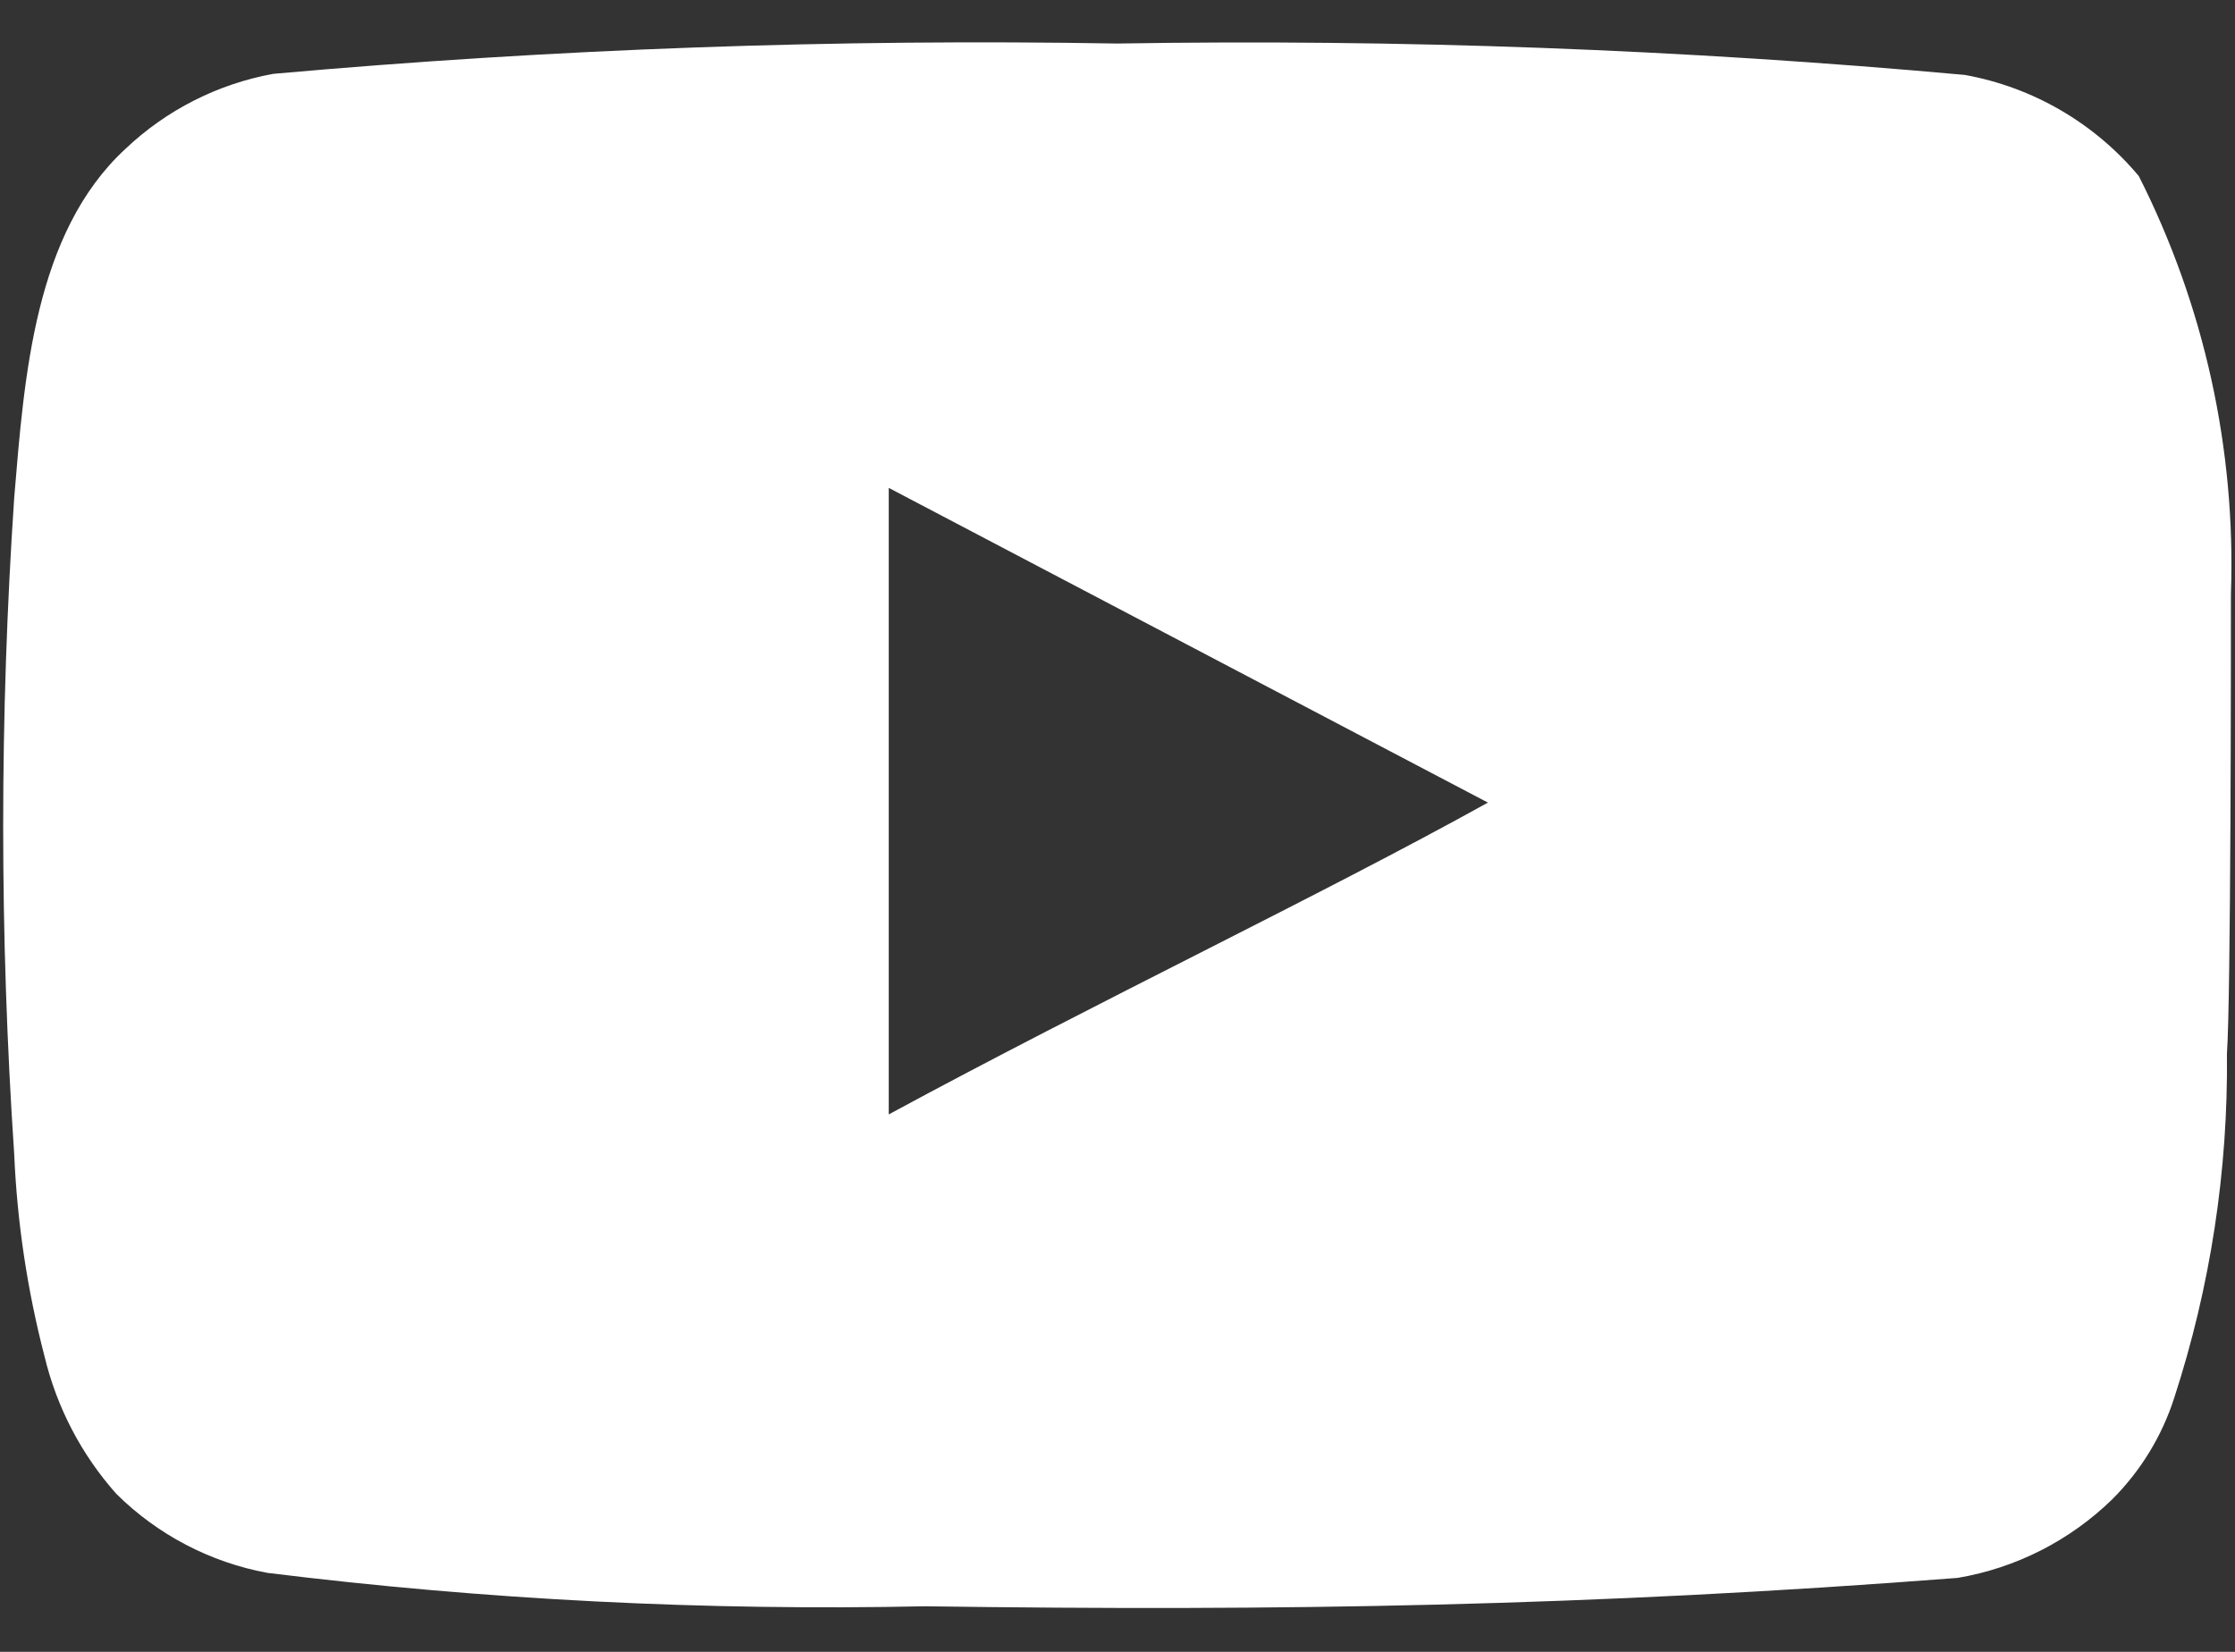
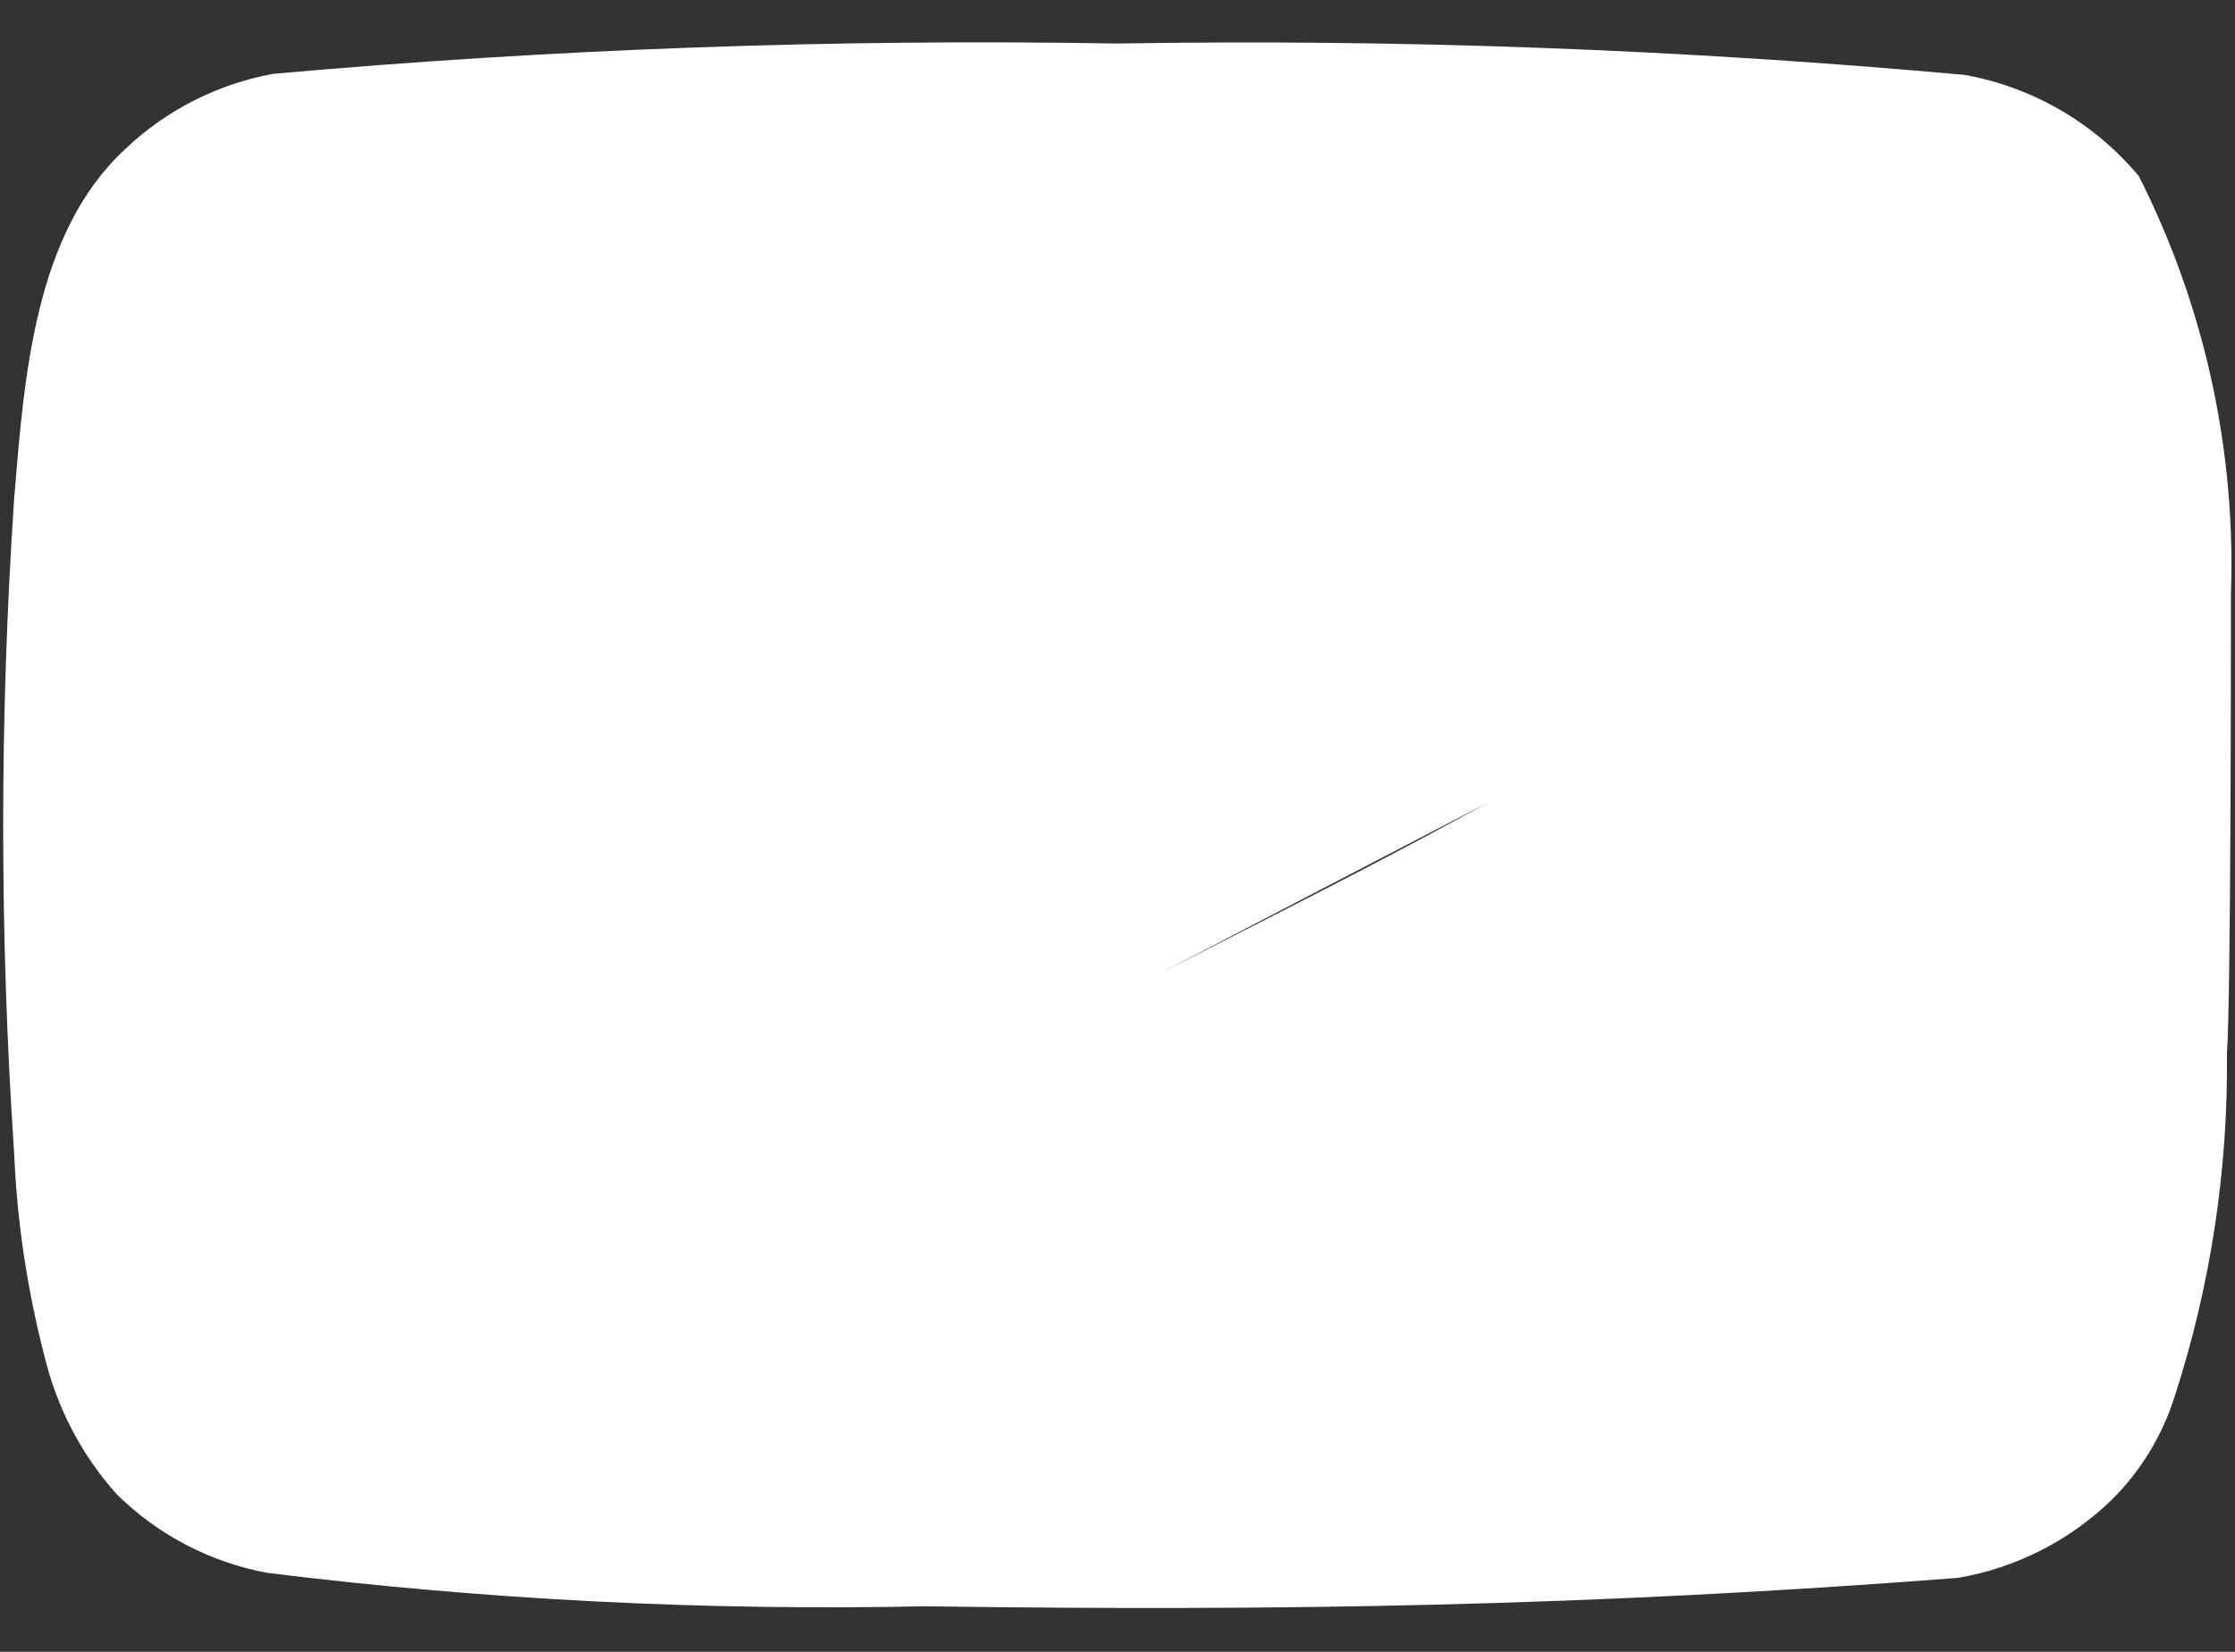
<svg xmlns="http://www.w3.org/2000/svg" width="23" height="17" viewBox="0 0 23 17" fill="none">
  <rect x="0" y="0" width="23" height="17" fill="#333333" stroke="none" />
-   <path d="M22.958 6.114C23.01 4.623 22.684 3.144 22.01 1.812C21.553 1.266 20.919 0.897 20.219 0.771C17.32 0.508 14.41 0.4 11.5 0.448C8.601 0.398 5.701 0.502 2.812 0.76C2.241 0.864 1.713 1.132 1.292 1.531C0.354 2.396 0.25 3.875 0.146 5.125C-0.005 7.372 -0.005 9.627 0.146 11.875C0.176 12.578 0.281 13.277 0.458 13.958C0.584 14.484 0.838 14.971 1.198 15.375C1.622 15.795 2.163 16.078 2.75 16.187C4.996 16.465 7.259 16.579 9.521 16.531C13.167 16.583 16.365 16.531 20.146 16.239C20.747 16.137 21.303 15.854 21.74 15.427C22.031 15.135 22.249 14.778 22.375 14.385C22.747 13.242 22.93 12.046 22.917 10.844C22.958 10.26 22.958 6.739 22.958 6.114ZM9.146 11.469V5.021L15.312 8.26C13.583 9.219 11.302 10.302 9.146 11.469Z" fill="white" />
+   <path d="M22.958 6.114C23.01 4.623 22.684 3.144 22.01 1.812C21.553 1.266 20.919 0.897 20.219 0.771C17.32 0.508 14.41 0.4 11.5 0.448C8.601 0.398 5.701 0.502 2.812 0.76C2.241 0.864 1.713 1.132 1.292 1.531C0.354 2.396 0.25 3.875 0.146 5.125C-0.005 7.372 -0.005 9.627 0.146 11.875C0.176 12.578 0.281 13.277 0.458 13.958C0.584 14.484 0.838 14.971 1.198 15.375C1.622 15.795 2.163 16.078 2.75 16.187C4.996 16.465 7.259 16.579 9.521 16.531C13.167 16.583 16.365 16.531 20.146 16.239C20.747 16.137 21.303 15.854 21.74 15.427C22.031 15.135 22.249 14.778 22.375 14.385C22.747 13.242 22.93 12.046 22.917 10.844C22.958 10.26 22.958 6.739 22.958 6.114ZM9.146 11.469L15.312 8.26C13.583 9.219 11.302 10.302 9.146 11.469Z" fill="white" />
</svg>